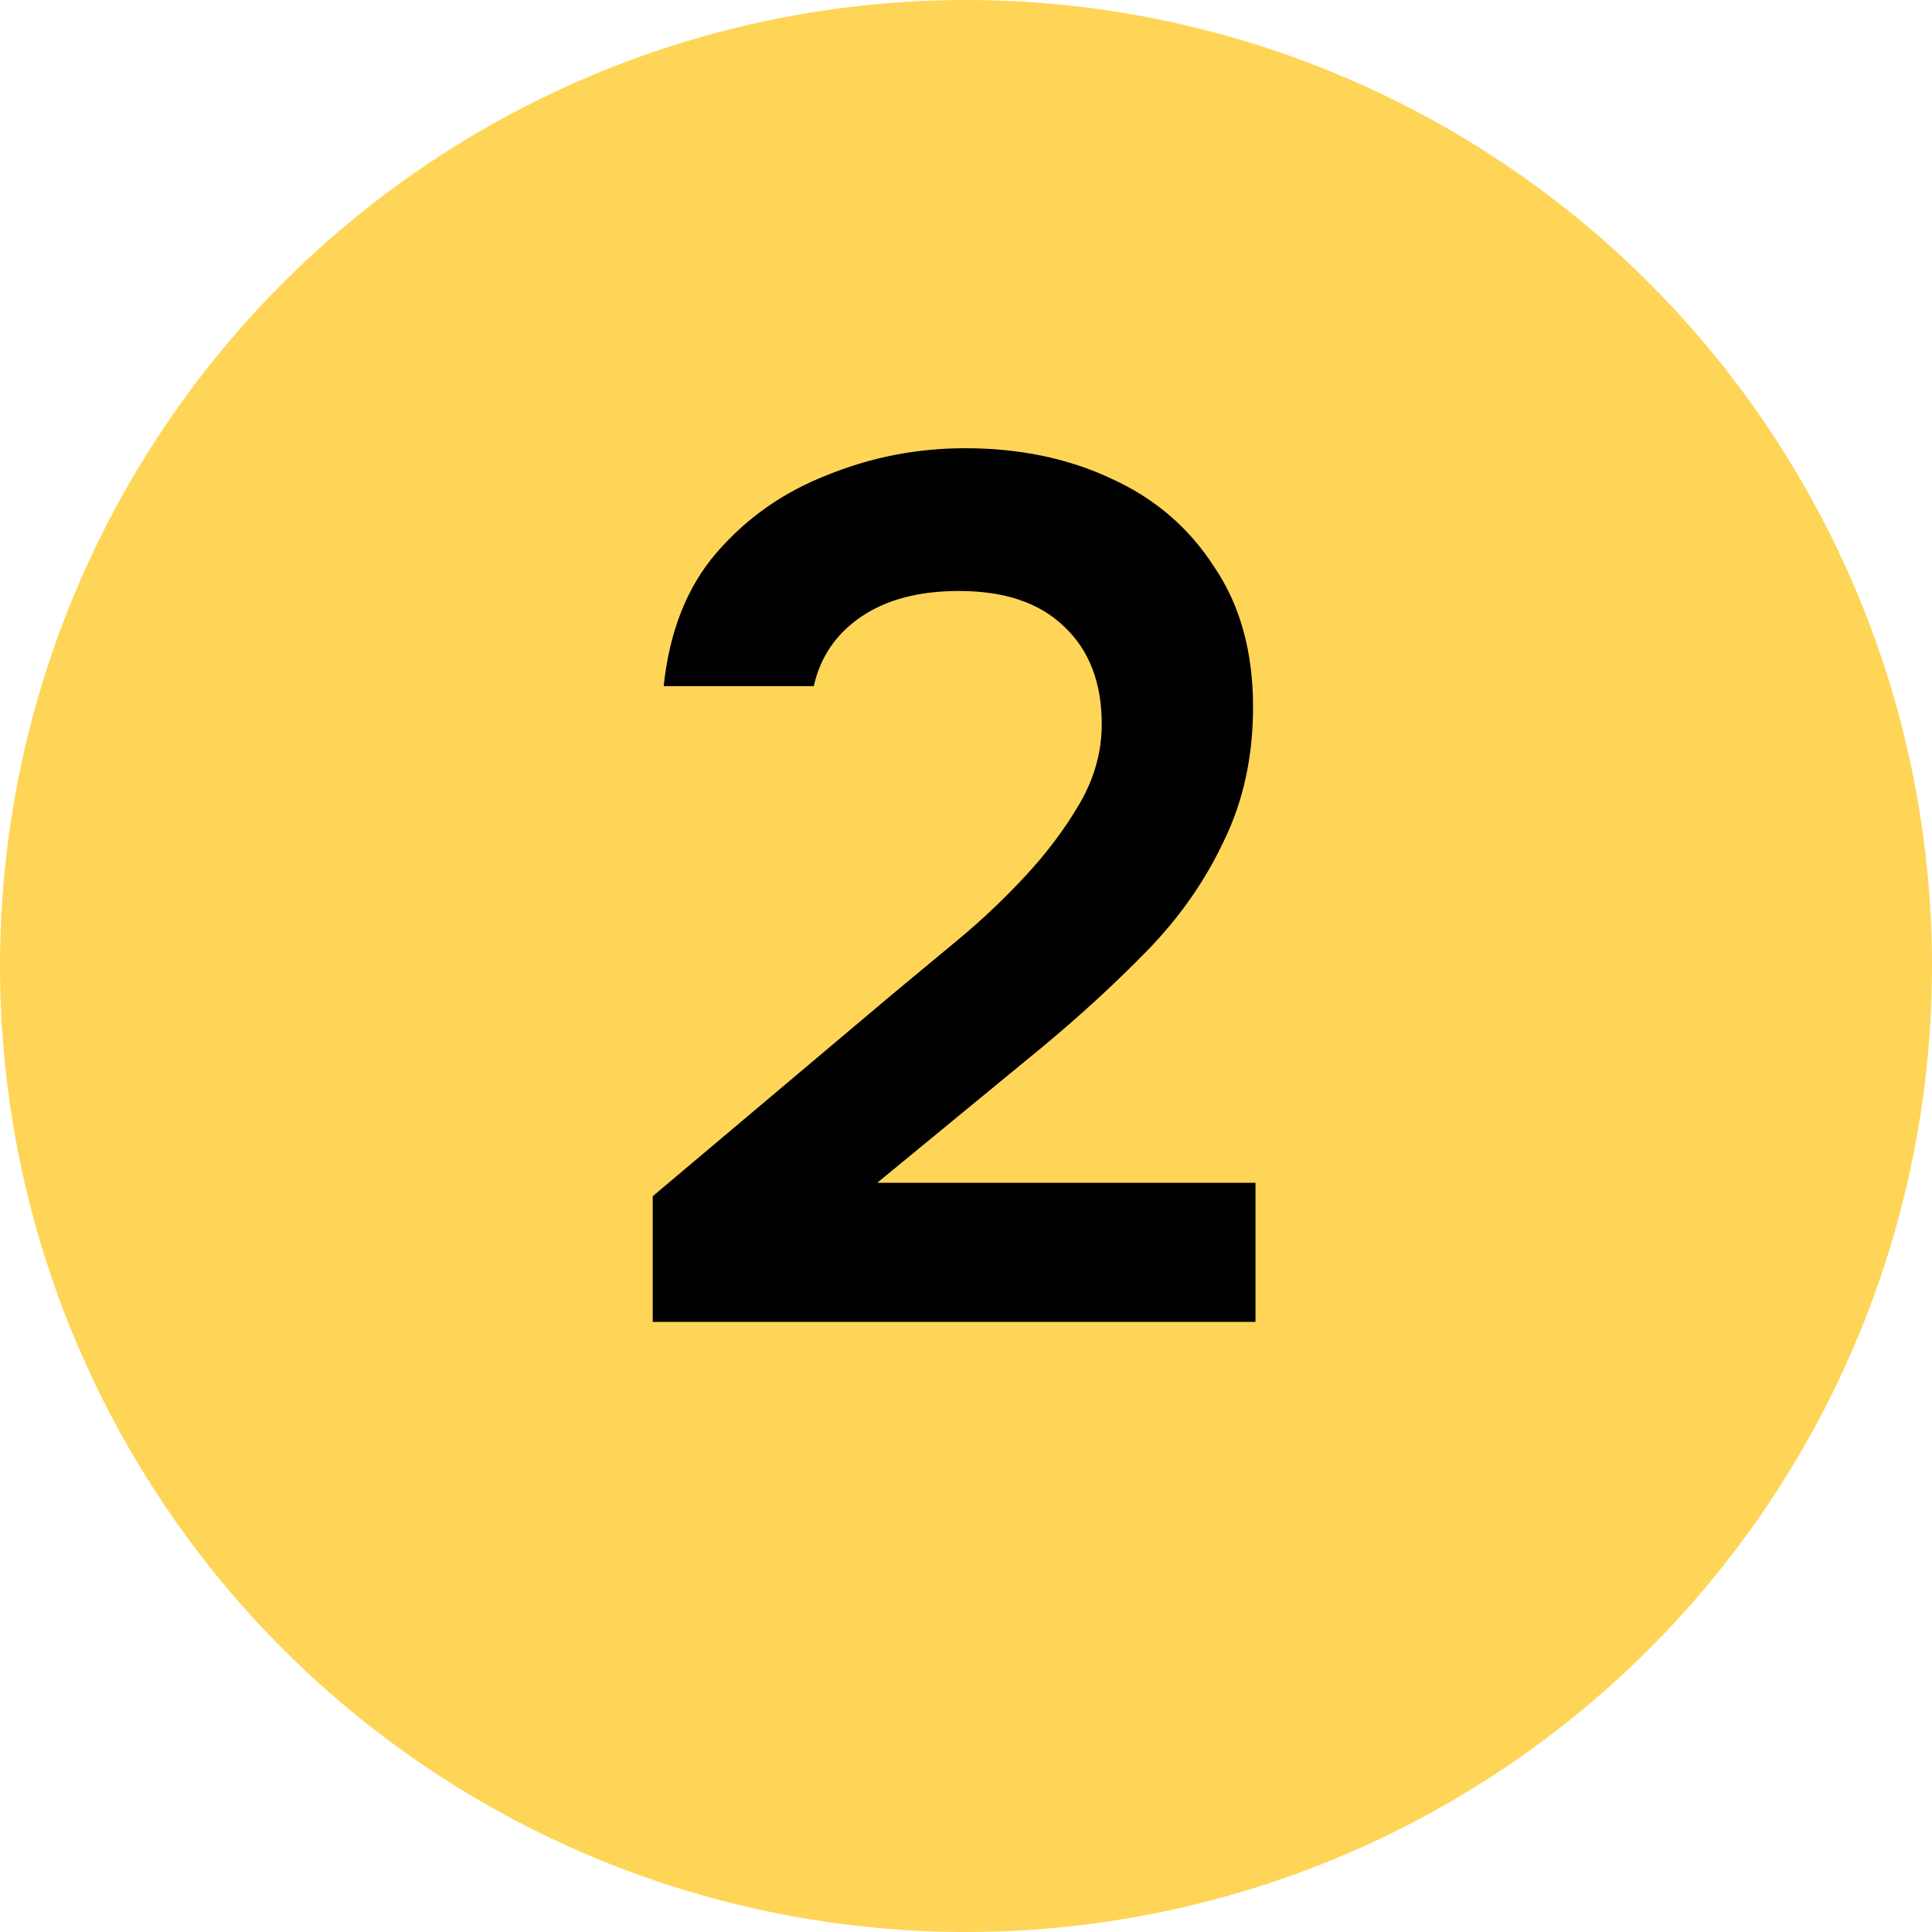
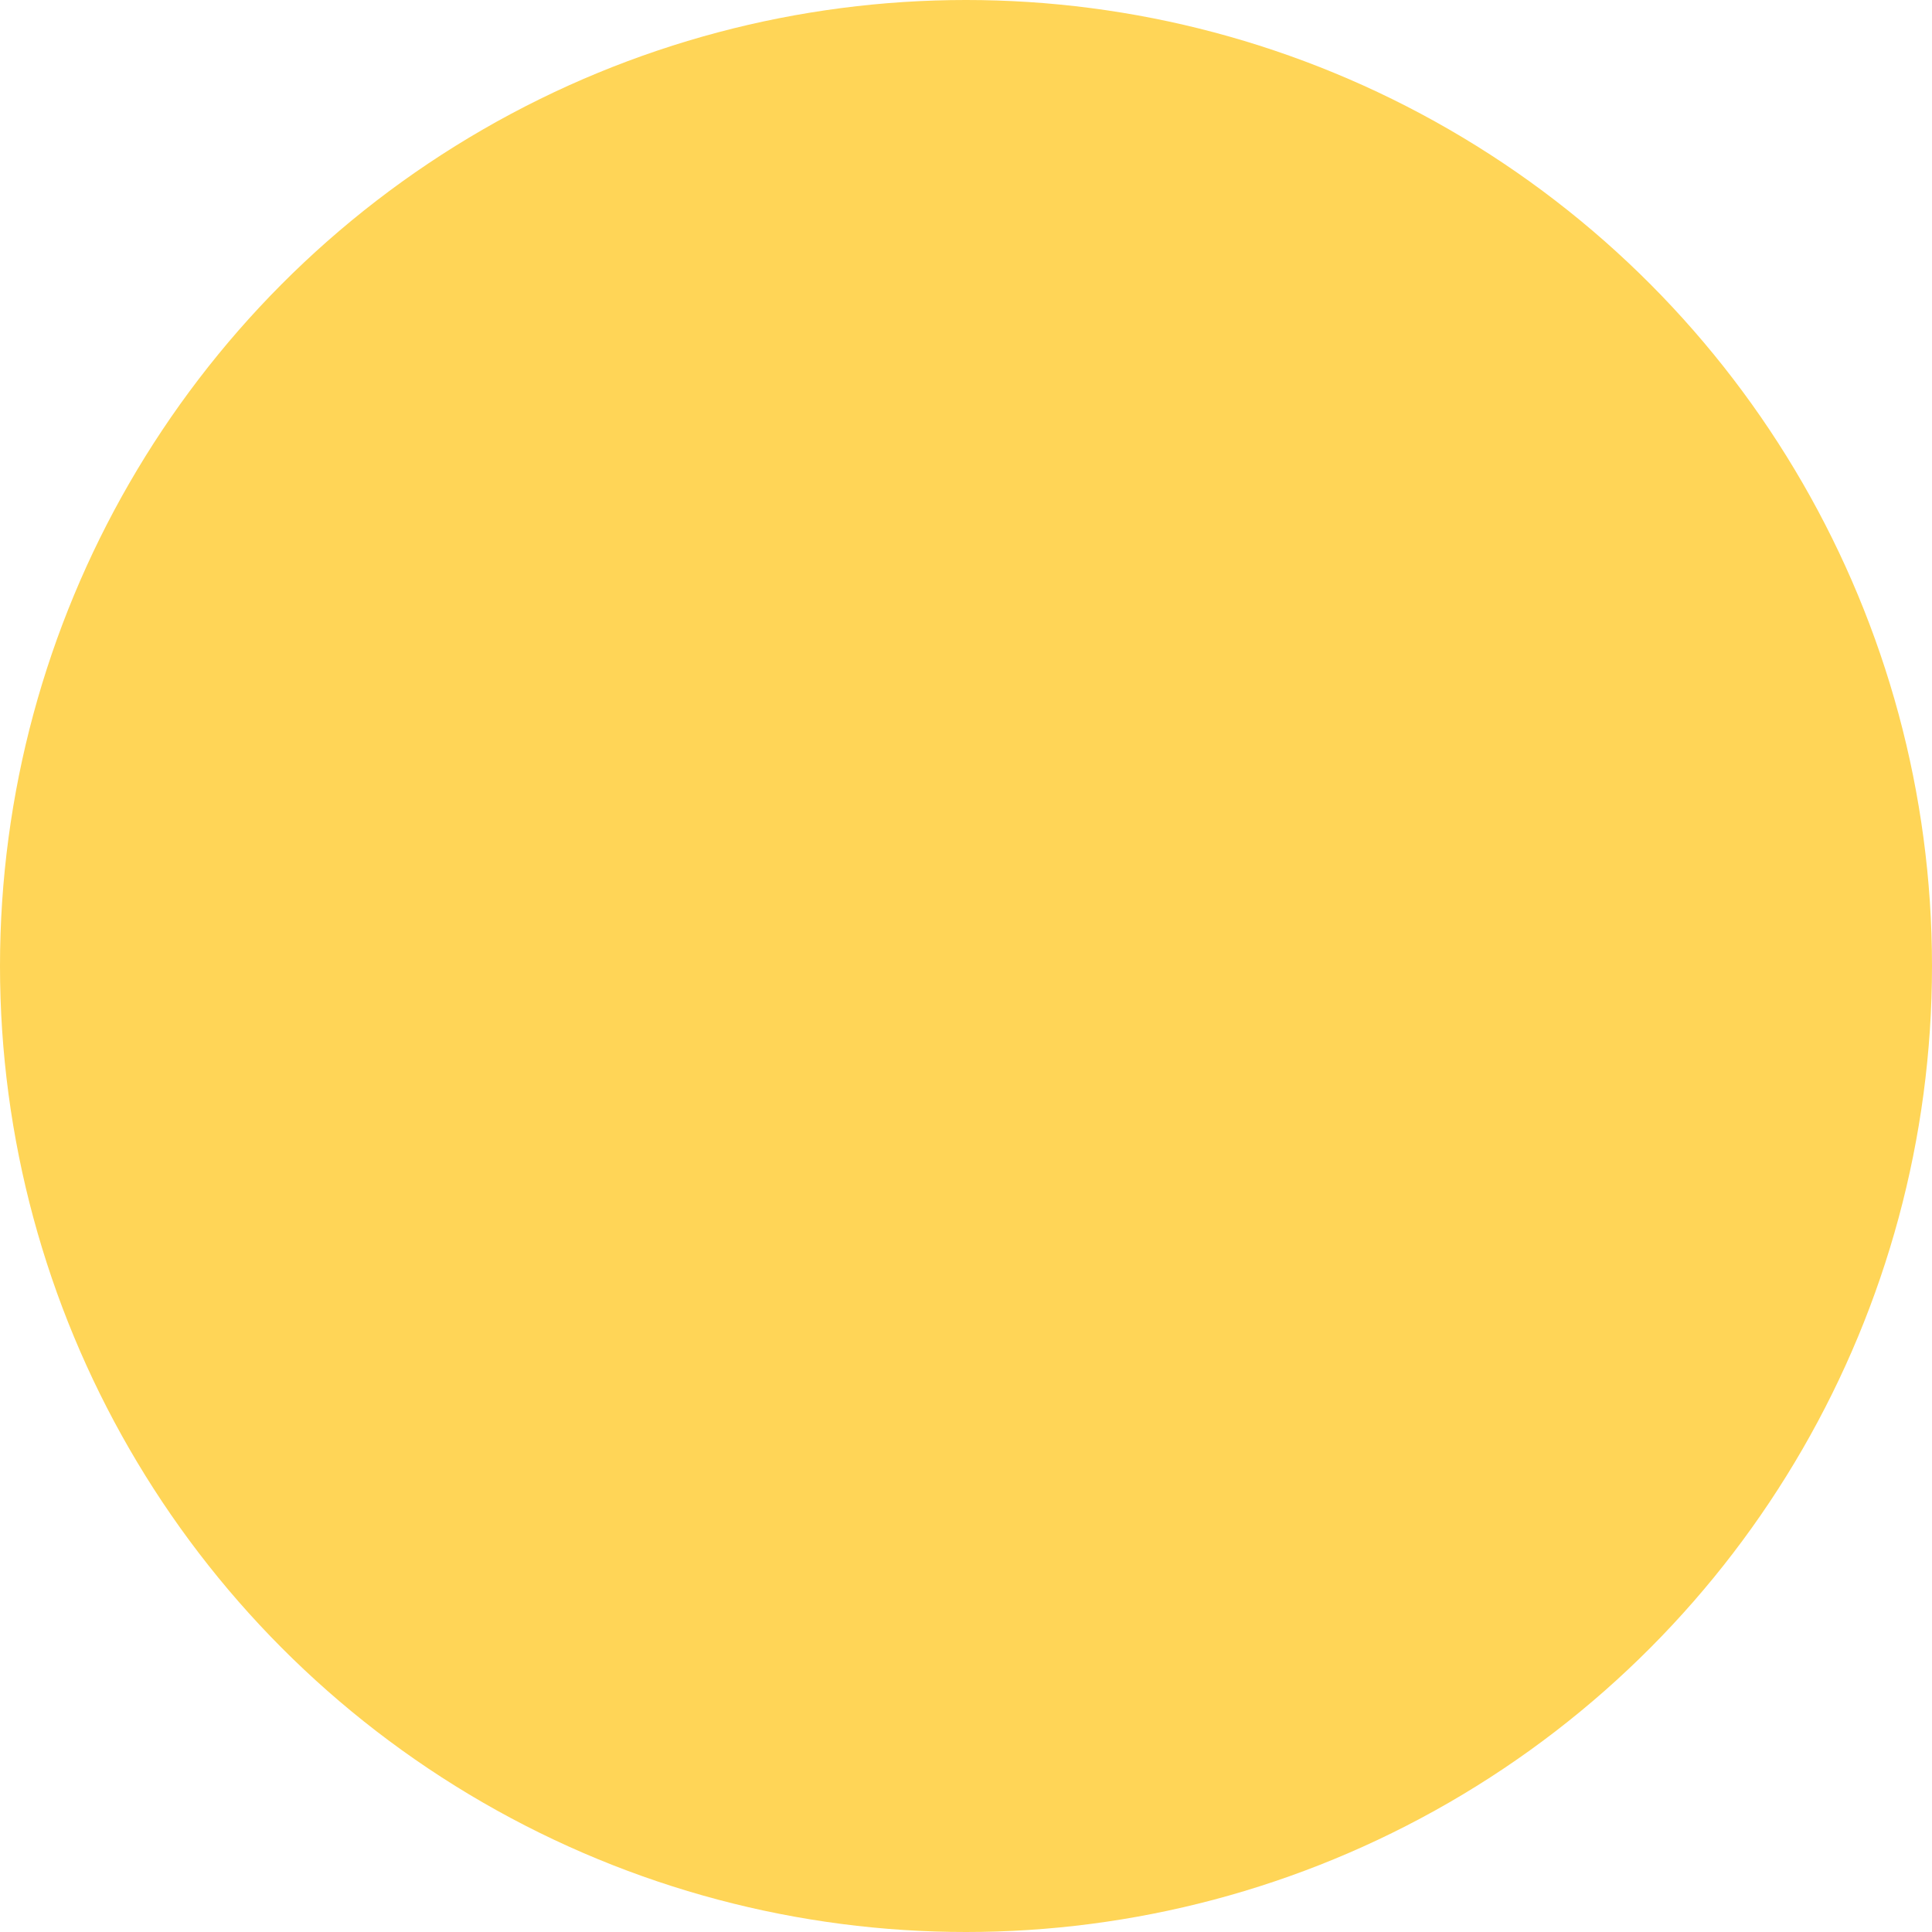
<svg xmlns="http://www.w3.org/2000/svg" width="38" height="38" viewBox="0 0 38 38" fill="none">
  <circle cx="19" cy="19" r="19" fill="#FFD557" />
-   <path d="M12.838 26V23.528L17.566 19.544C17.95 19.224 18.374 18.872 18.838 18.488C19.302 18.104 19.742 17.688 20.158 17.24C20.59 16.776 20.95 16.296 21.238 15.8C21.526 15.304 21.67 14.784 21.67 14.24C21.67 13.424 21.422 12.784 20.926 12.32C20.446 11.856 19.758 11.624 18.862 11.624C18.078 11.624 17.438 11.792 16.942 12.128C16.446 12.464 16.134 12.92 16.006 13.496H13.054C13.166 12.424 13.51 11.552 14.086 10.88C14.678 10.192 15.406 9.68 16.27 9.344C17.134 8.992 18.038 8.816 18.982 8.816C20.054 8.816 21.014 9.016 21.862 9.416C22.71 9.8 23.382 10.376 23.878 11.144C24.39 11.896 24.646 12.816 24.646 13.904C24.646 14.88 24.454 15.76 24.07 16.544C23.702 17.328 23.198 18.048 22.558 18.704C21.934 19.344 21.246 19.976 20.494 20.6L17.254 23.264H24.694V26H12.838Z" fill="black" />
</svg>